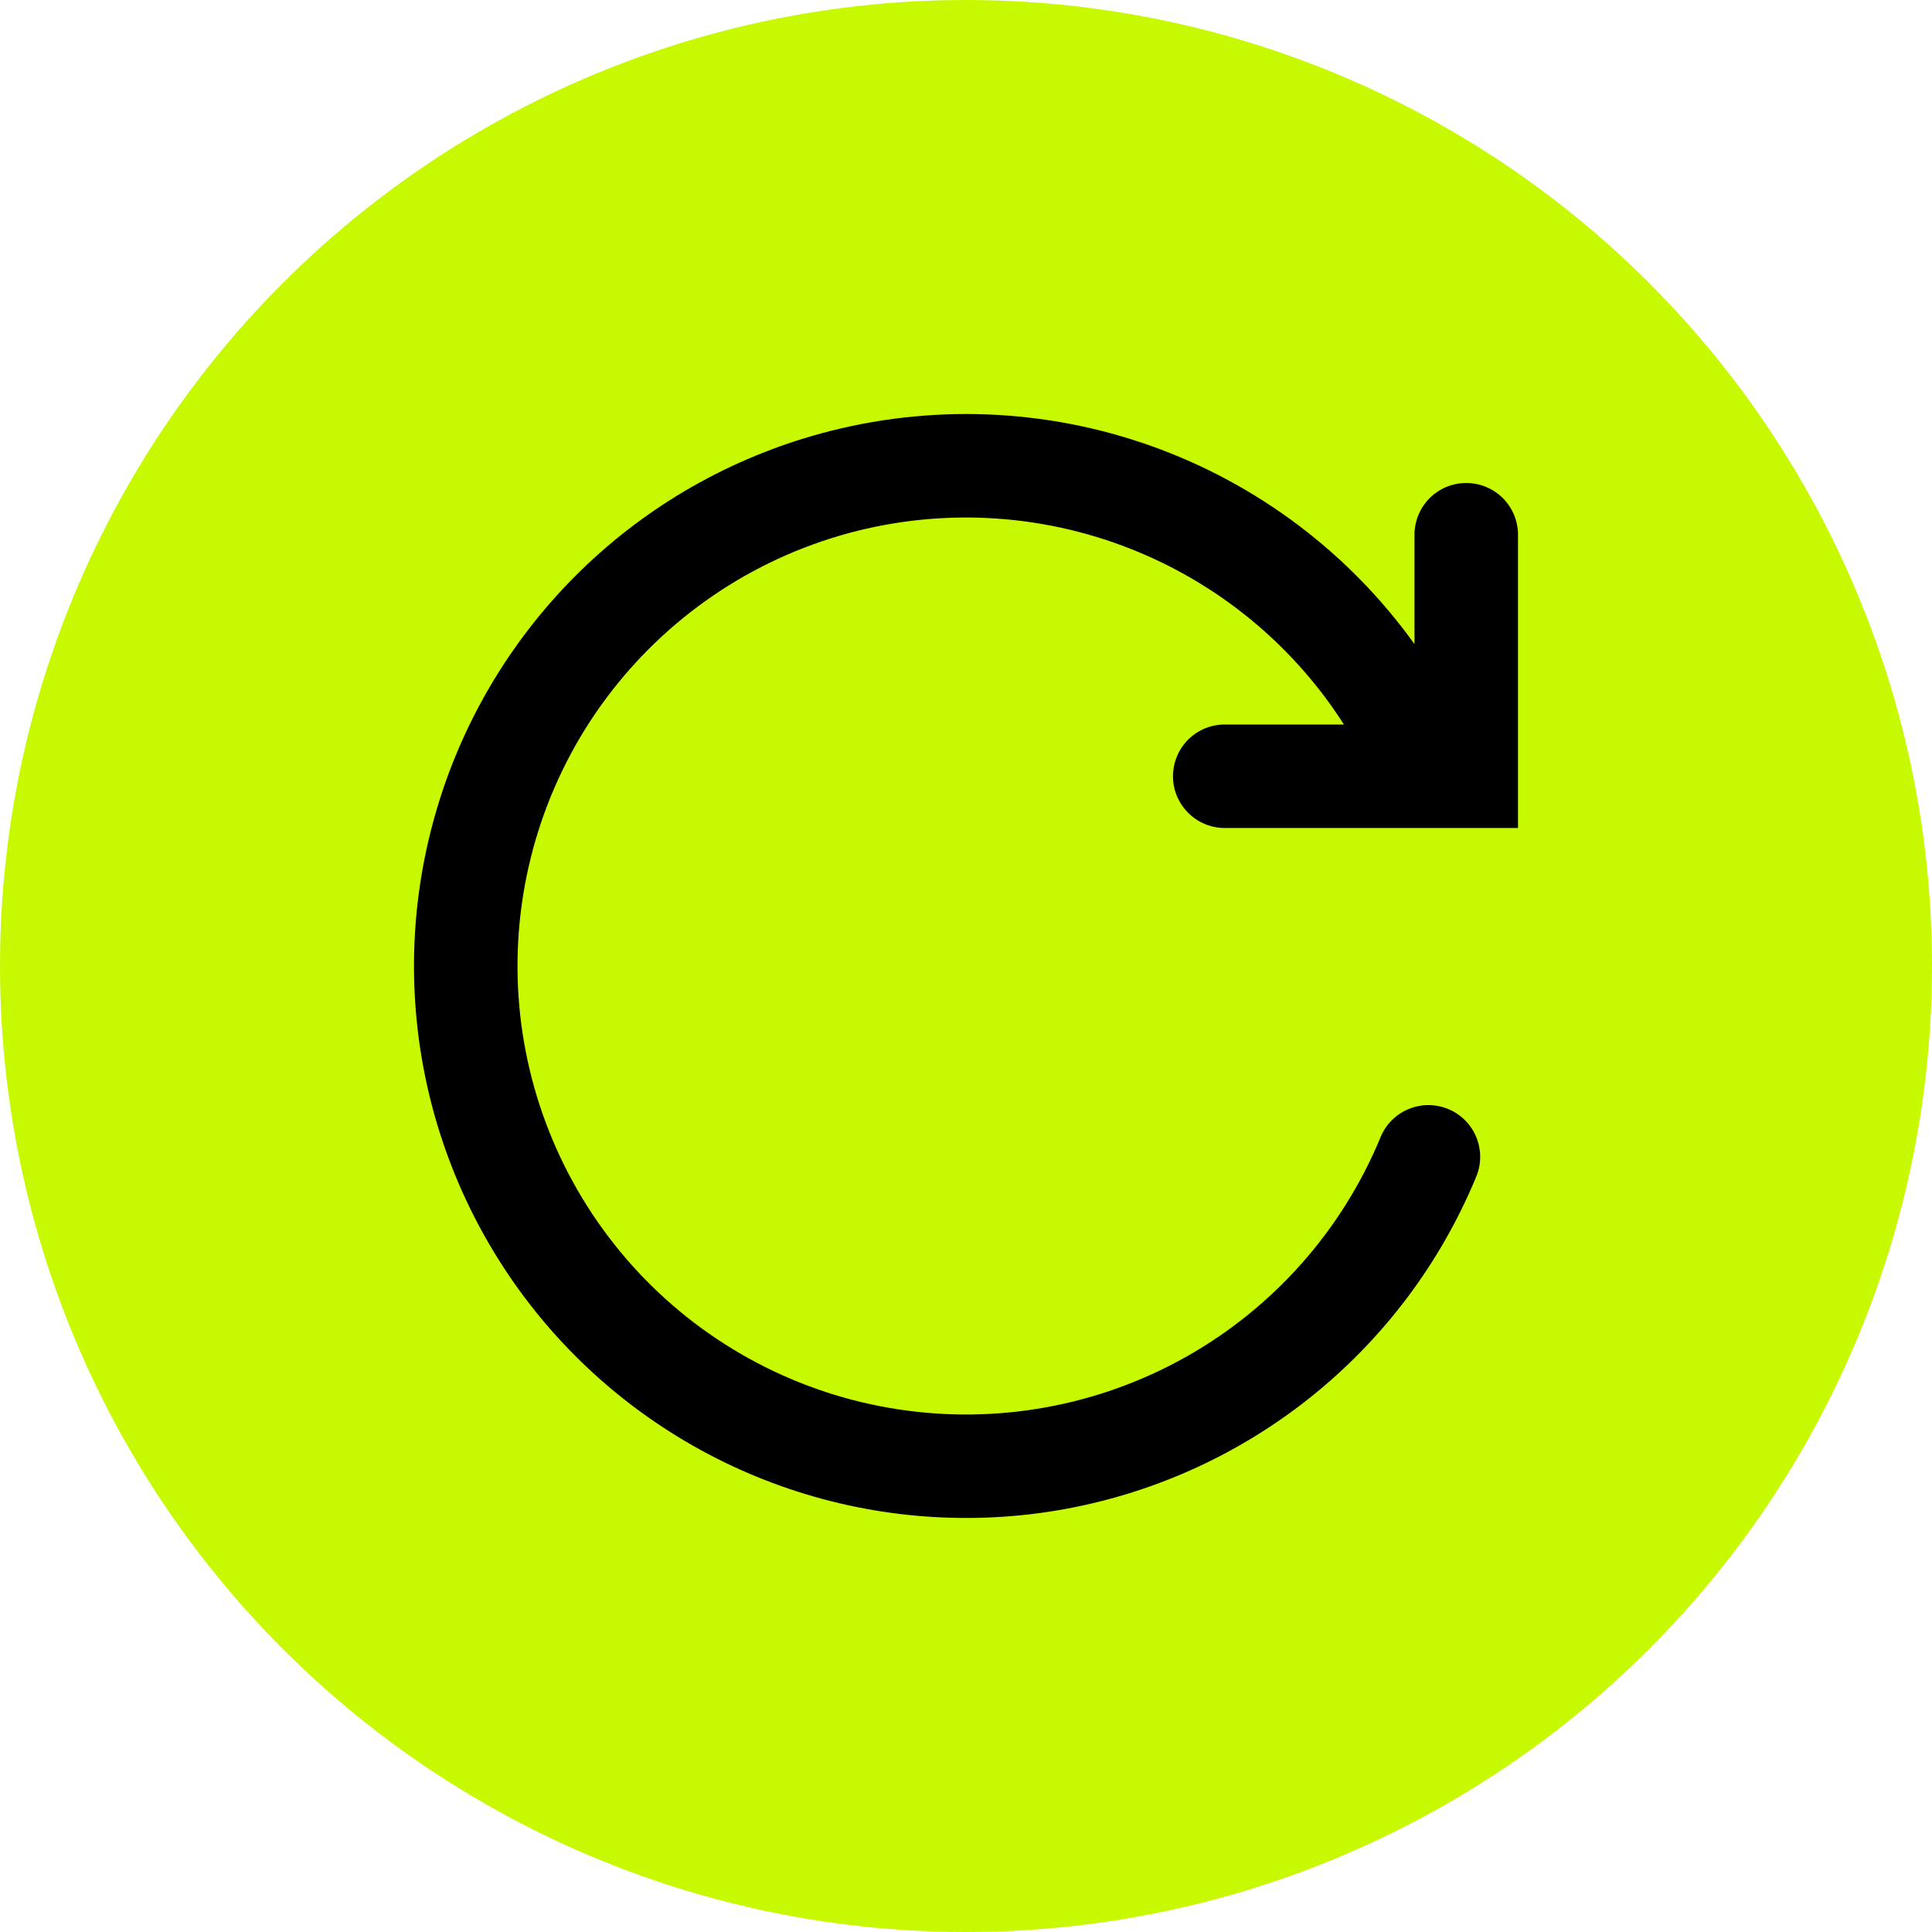
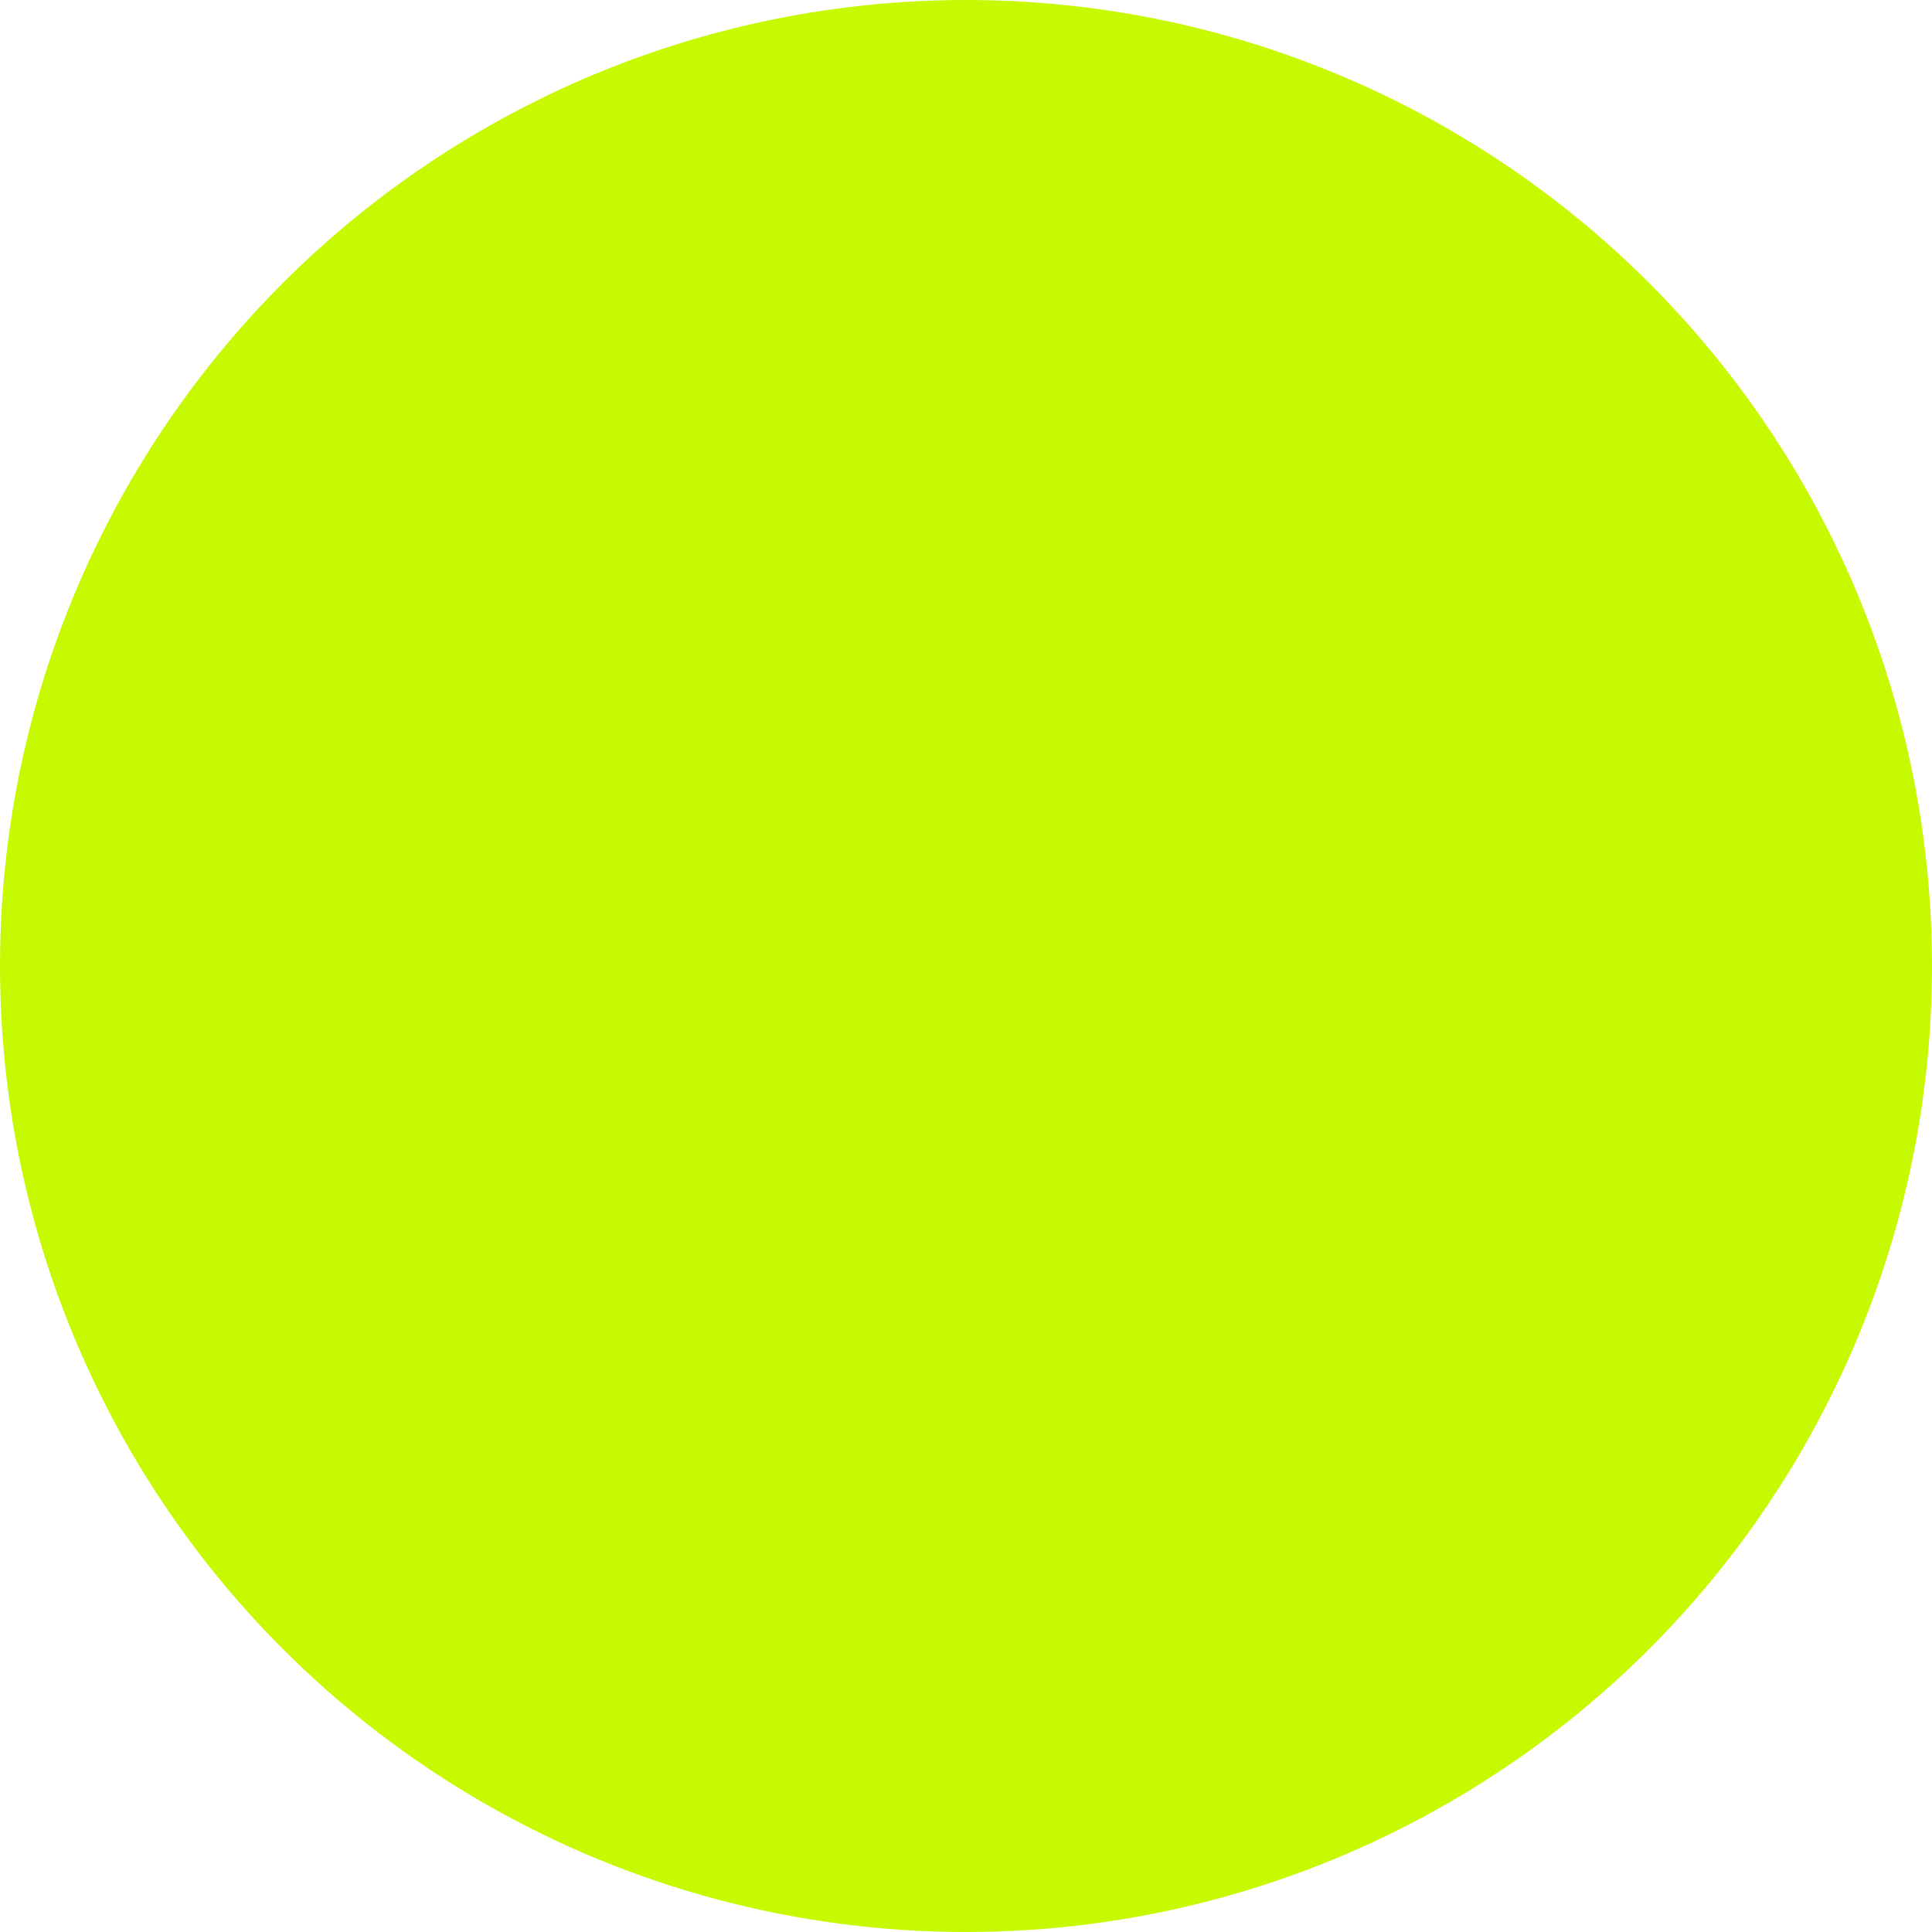
<svg xmlns="http://www.w3.org/2000/svg" width="28" height="28" viewBox="0 0 28 28" fill="none">
  <circle cx="14" cy="14" r="14" fill="#C7F900" />
  <g clip-path="url(#clip0_68_629)">
-     <path fill-rule="evenodd" clip-rule="evenodd" d="M11.905 6.28C13.478 5.853 15.144 5.916 16.68 6.462C18.216 7.008 19.549 8.01 20.5 9.335V7.75C20.5 7.551 20.579 7.36 20.72 7.219C20.86 7.079 21.051 7 21.25 7C21.449 7 21.64 7.079 21.78 7.219C21.921 7.36 22 7.551 22 7.75V12H17.75C17.551 12 17.36 11.921 17.22 11.78C17.079 11.639 17 11.449 17 11.25C17 11.051 17.079 10.86 17.22 10.719C17.36 10.579 17.551 10.5 17.75 10.5H19.477C18.694 9.274 17.522 8.347 16.149 7.866C14.777 7.385 13.282 7.378 11.905 7.847C10.528 8.316 9.349 9.233 8.554 10.451C7.76 11.67 7.398 13.12 7.525 14.569C7.652 16.017 8.262 17.382 9.256 18.444C10.25 19.505 11.572 20.203 13.009 20.424C14.447 20.646 15.917 20.379 17.185 19.667C18.453 18.954 19.445 17.837 20.003 16.494C20.039 16.401 20.093 16.316 20.163 16.244C20.233 16.172 20.316 16.115 20.408 16.076C20.5 16.037 20.598 16.016 20.698 16.016C20.798 16.015 20.897 16.035 20.989 16.073C21.082 16.111 21.165 16.168 21.236 16.239C21.306 16.31 21.361 16.394 21.398 16.487C21.435 16.58 21.453 16.679 21.452 16.779C21.45 16.879 21.428 16.977 21.388 17.069C20.867 18.323 20.035 19.424 18.97 20.268C17.906 21.112 16.644 21.671 15.303 21.893C13.963 22.114 12.588 21.99 11.309 21.533C10.03 21.076 8.888 20.301 7.991 19.281C7.094 18.26 6.472 17.028 6.183 15.701C5.894 14.373 5.948 12.994 6.34 11.694C6.731 10.393 7.448 9.213 8.421 8.266C9.395 7.318 10.594 6.636 11.905 6.28Z" fill="black" />
-   </g>
+     </g>
  <defs>
    <clipPath id="clip0_68_629">
-       <rect width="16" height="16" fill="white" transform="translate(6 6)" />
-     </clipPath>
+       </clipPath>
  </defs>
</svg>